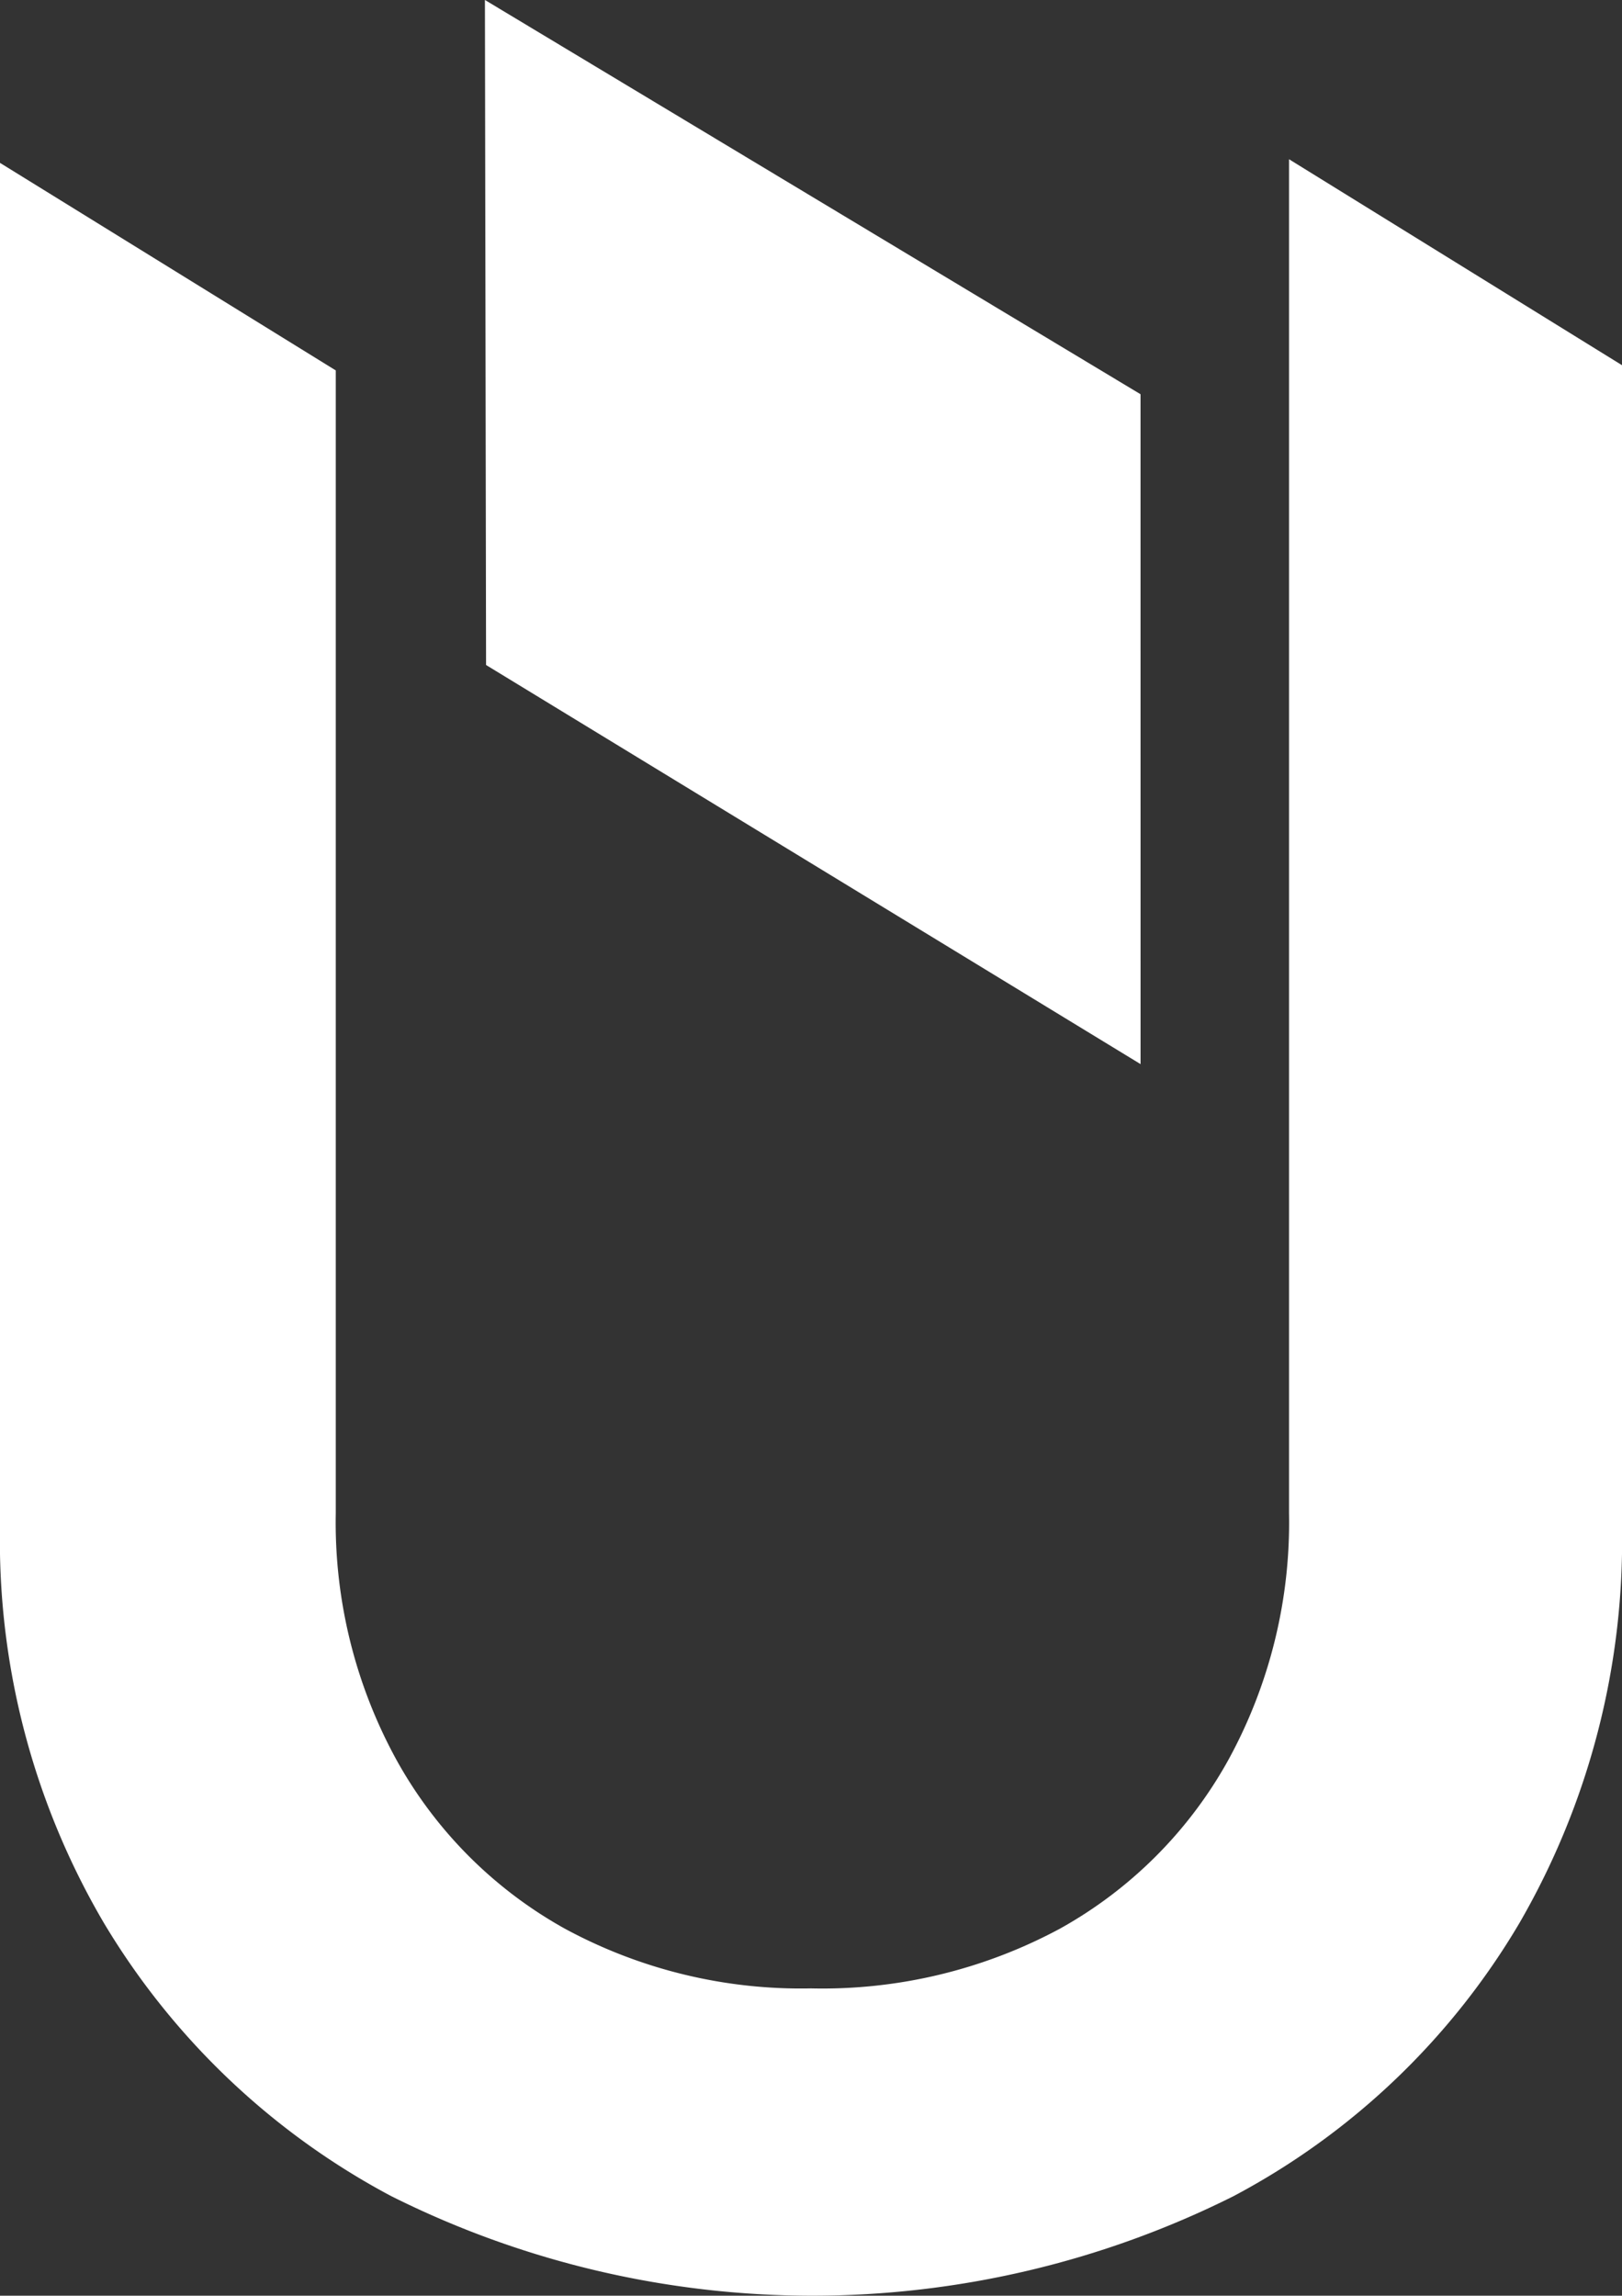
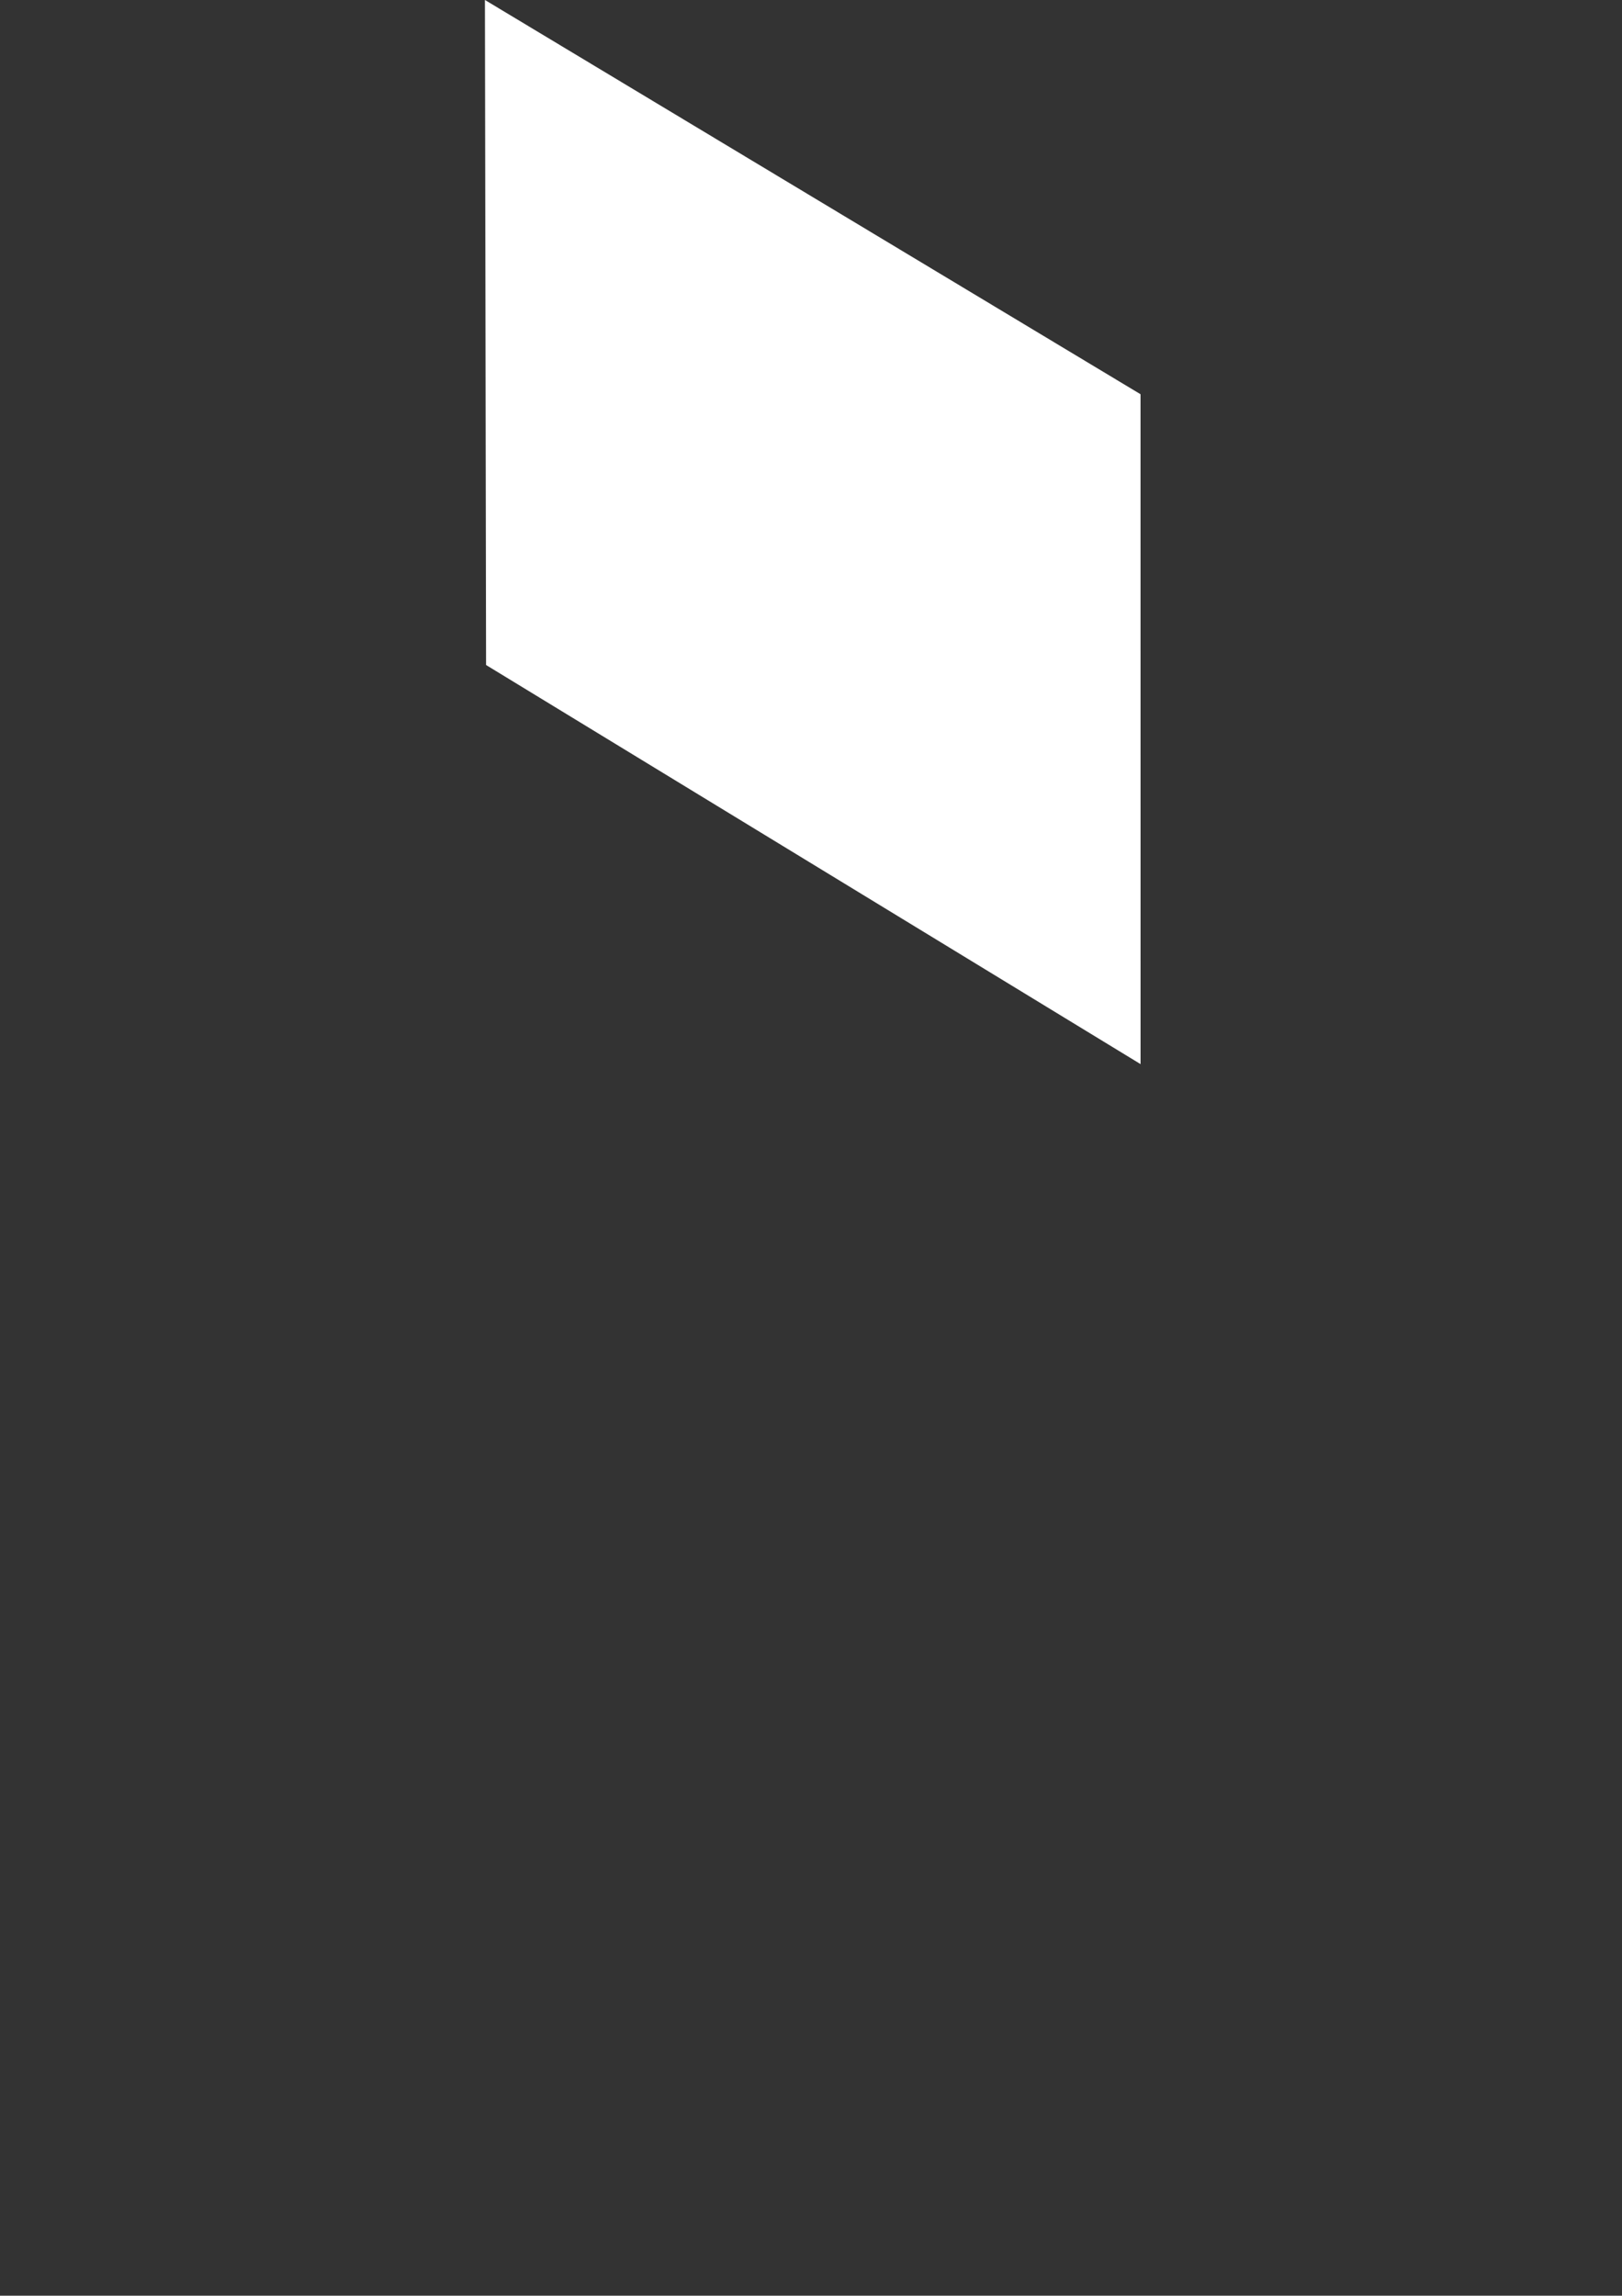
<svg xmlns="http://www.w3.org/2000/svg" width="50.896" height="72.039" viewBox="0 0 50.896 72.039">
  <rect x="0" y="0" width="50.896" height="72.039" fill="#333333" stroke="none" />
  <g id="Raggruppa_8192" data-name="Raggruppa 8192" transform="translate(-892 -3806.403)">
    <path id="Tracciato_3840" data-name="Tracciato 3840" d="M786.437,38.209,765.9,25.685l-.036-20.869,20.572,12.372Z" transform="translate(141.352 3801.586)" fill="#fff" />
-     <path id="Tracciato_3841" data-name="Tracciato 3841" d="M786.879,11.2V53.688a15.509,15.509,0,0,1-1.919,7.768,13.574,13.574,0,0,1-5.269,5.268,15.728,15.728,0,0,1-7.813,1.875,15.547,15.547,0,0,1-7.724-1.875,13.571,13.571,0,0,1-5.267-5.268,15.494,15.494,0,0,1-1.92-7.768V17.827l-10.536-6.513V54.133a23.685,23.685,0,0,0,3.259,12.411,23.151,23.151,0,0,0,9.018,8.574,29.515,29.515,0,0,0,26.43,0,22.824,22.824,0,0,0,8.973-8.574,23.947,23.947,0,0,0,3.216-12.411V17.663Z" transform="translate(145.569 3800.2)" fill="#fff" />
  </g>
</svg>